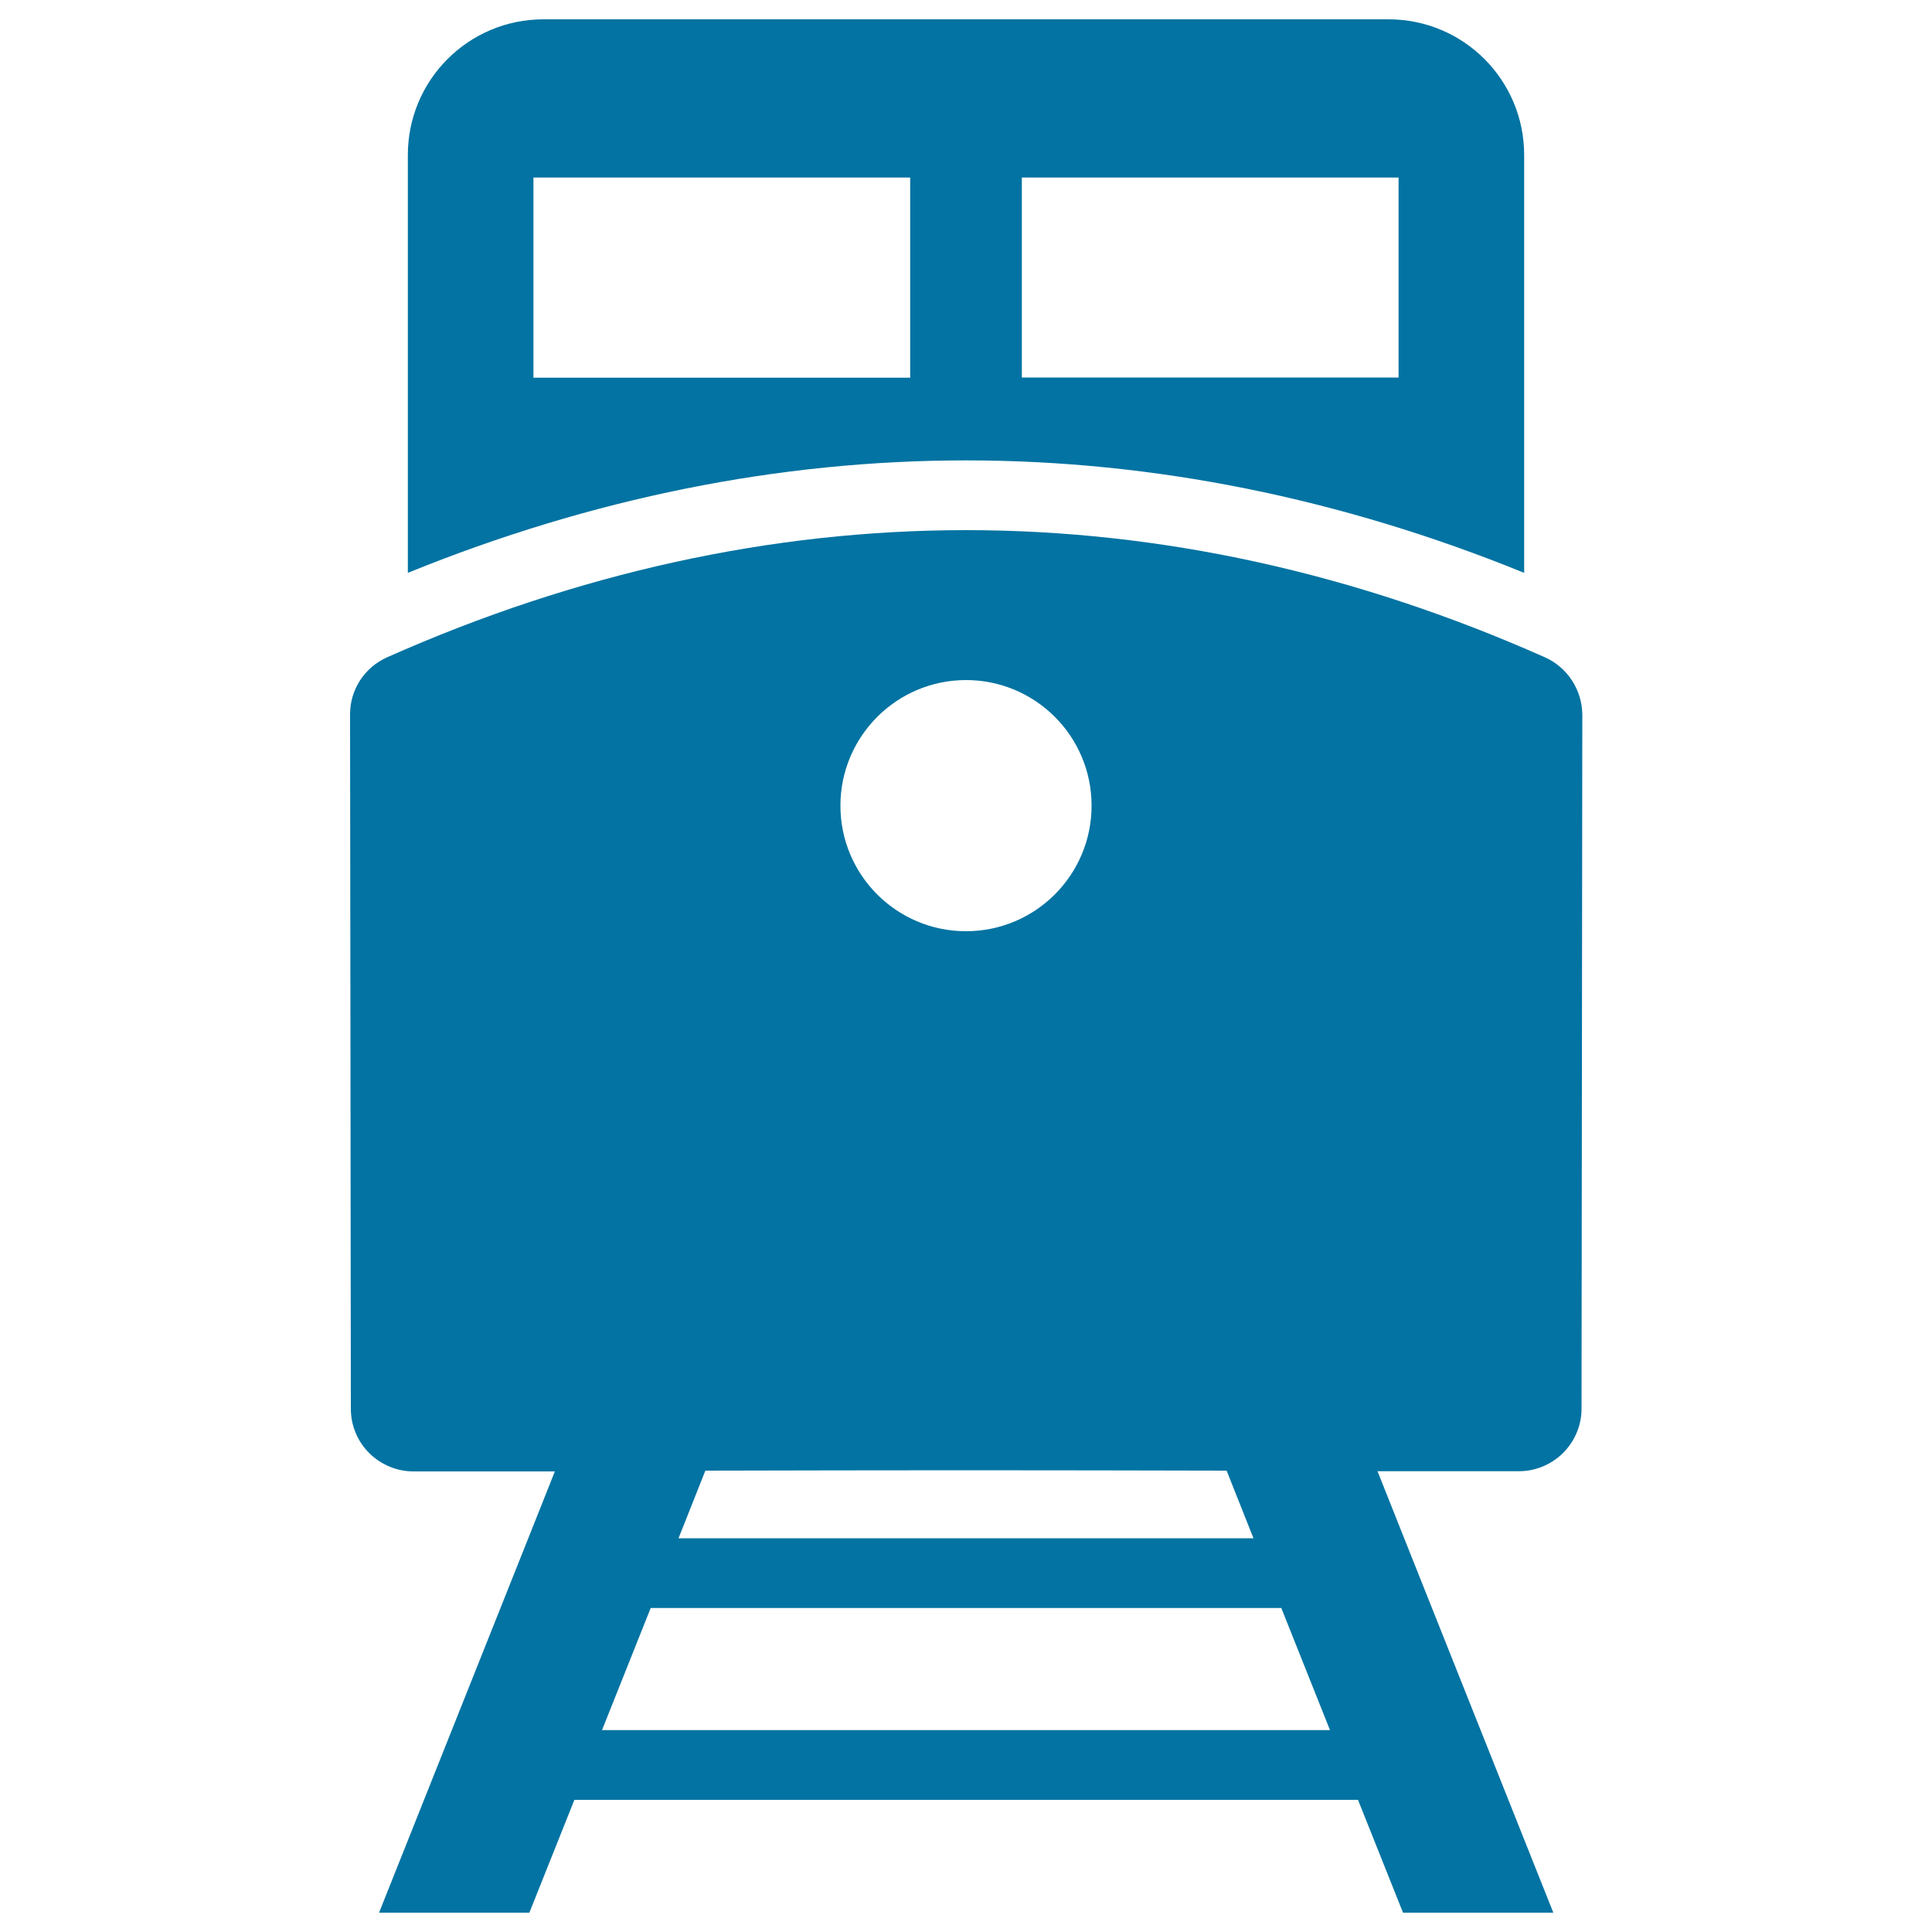
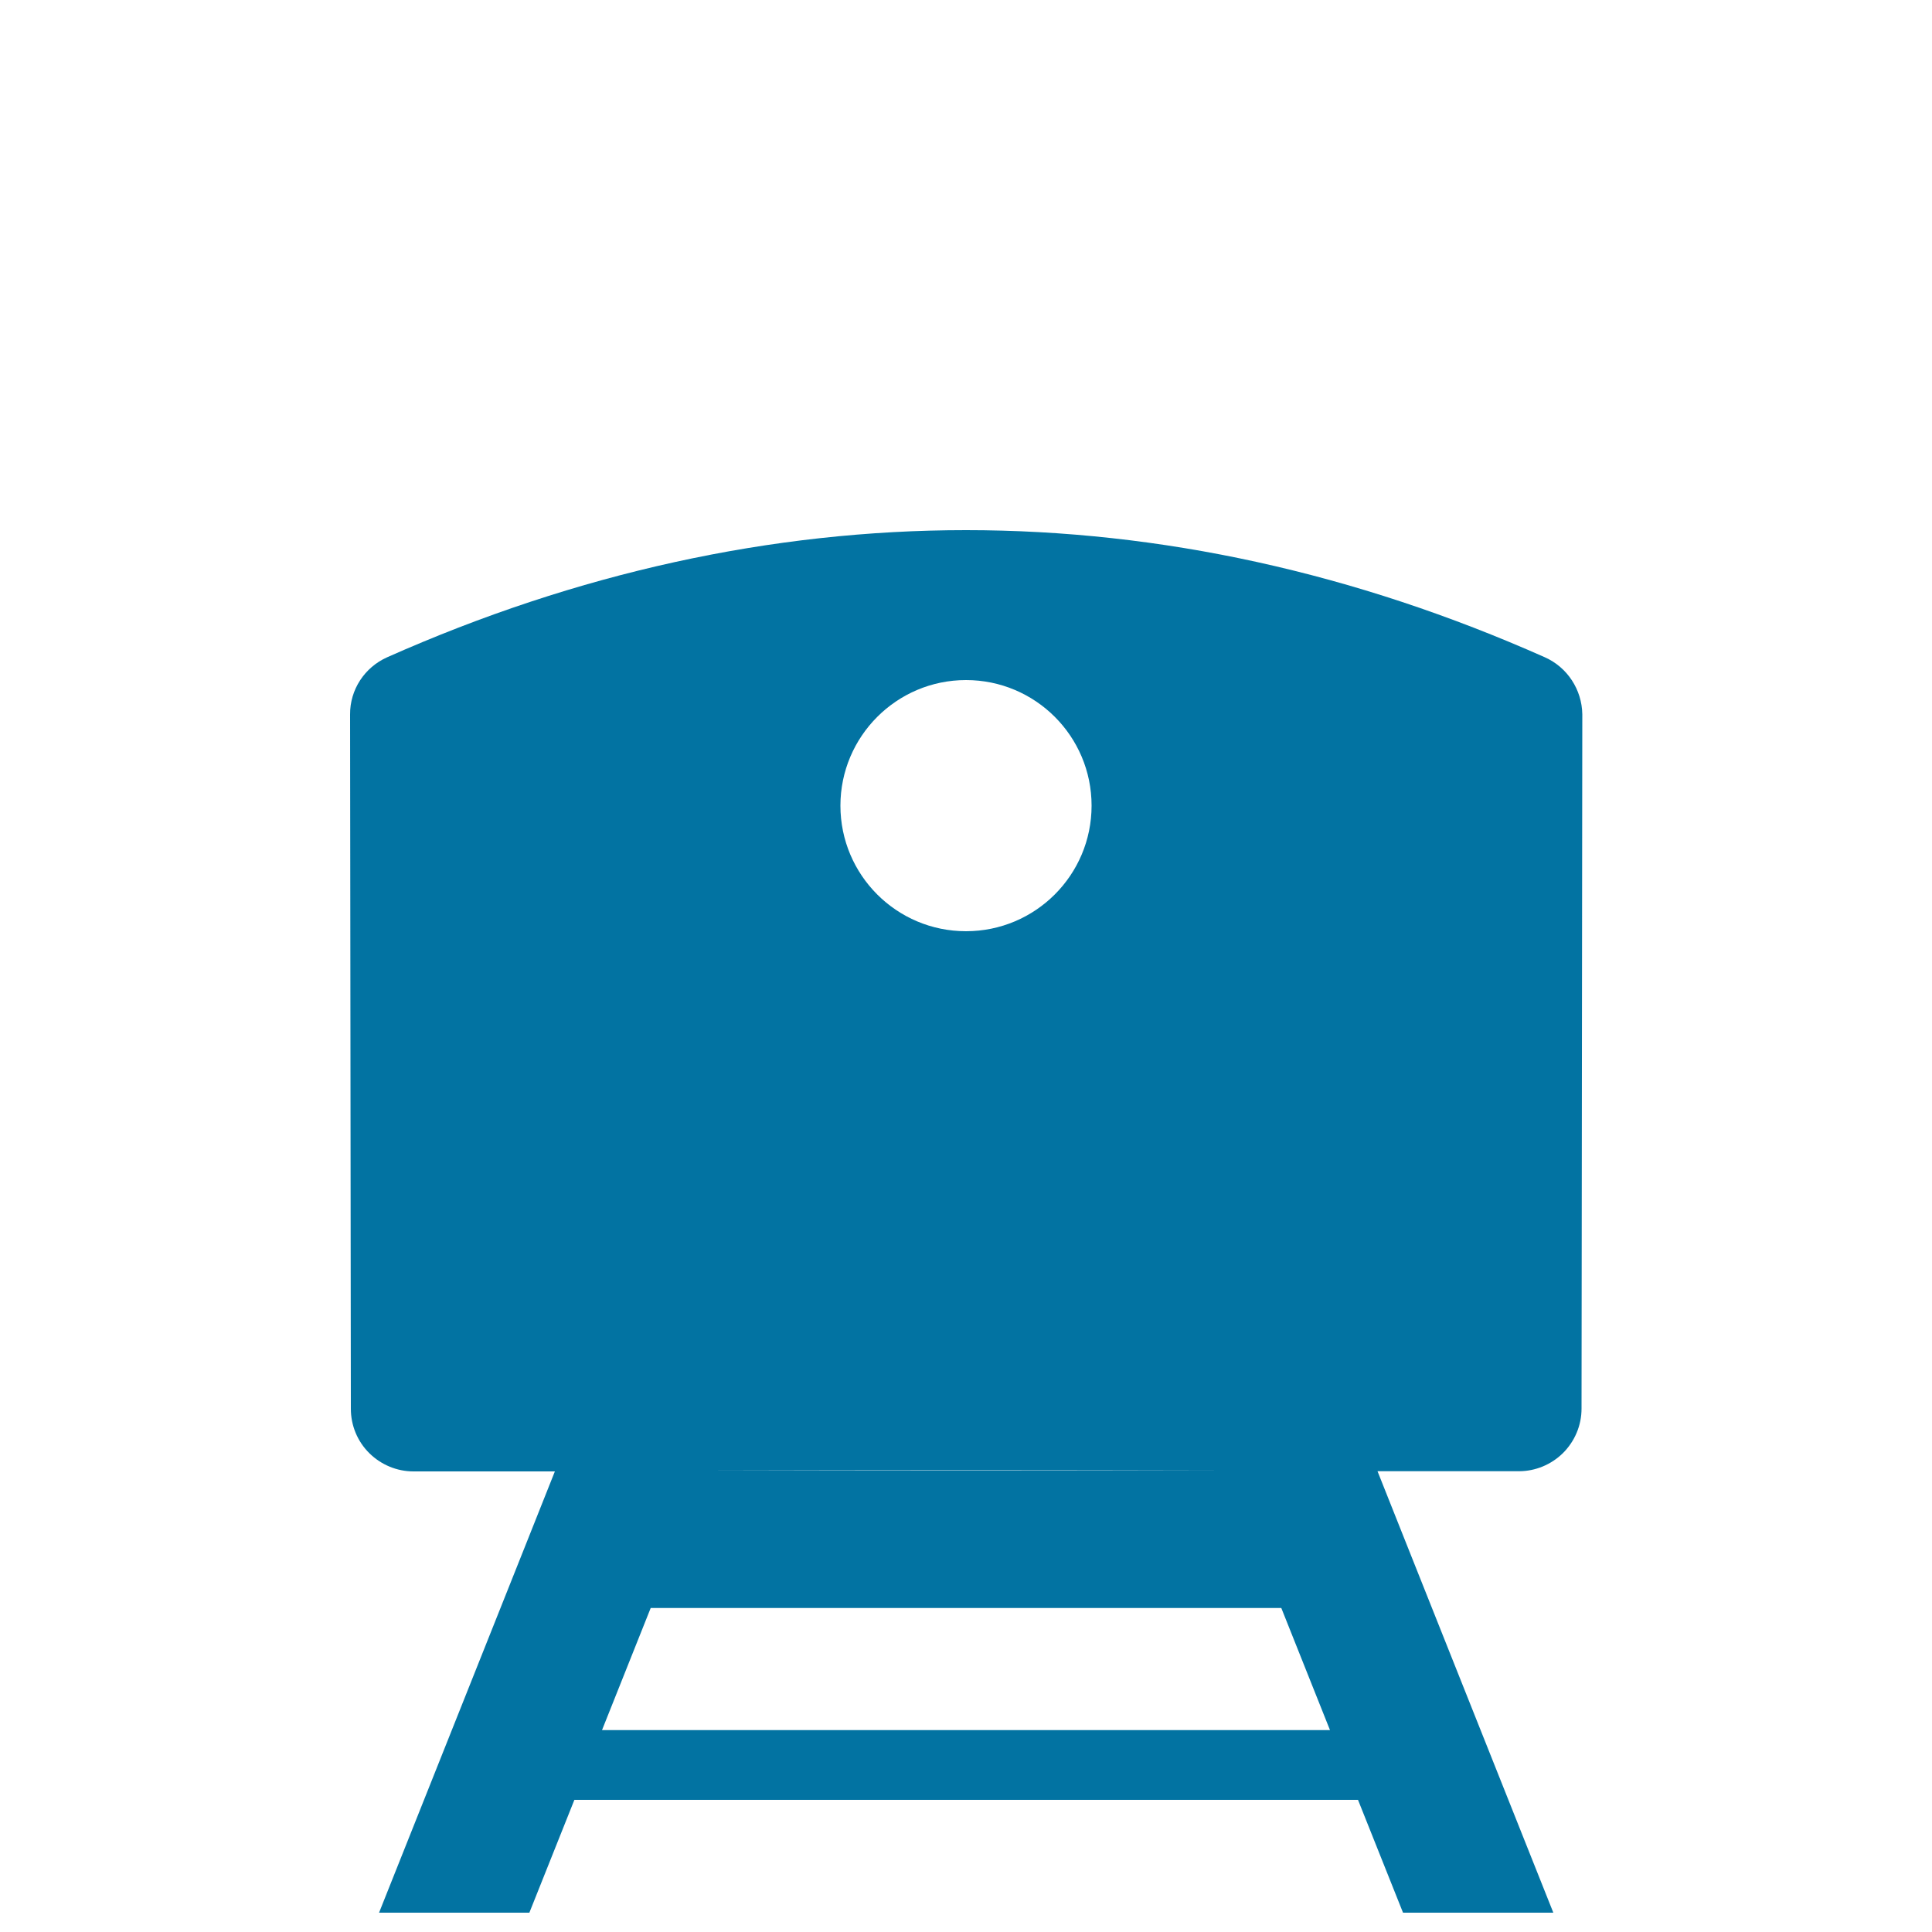
<svg xmlns="http://www.w3.org/2000/svg" viewBox="0 0 1000 1000" style="fill:#0273a2">
  <title>Train SVG icon</title>
  <g>
-     <path d="M788.9,296.5V80.2c0-38.8-31.4-70.2-70.2-70.2H281.3c-38.8,0-70.2,31.4-70.2,70.2v216.3c94.9-38.6,192-58.2,288.9-58.2C597,238.3,694,257.9,788.9,296.5z M528.9,91.9h195v103.5h-195V91.9z M471.1,195.5h-195V91.9h195V195.5z" />
-     <path d="M799.6,340.2c-98.3-43.7-199-65.8-299.6-65.8c-100.5,0-201.3,22.1-299.6,65.8c-11.7,5.2-19.3,16.8-19.2,29.6l0.4,359.4c0,8.6,3.4,16.9,9.6,23c6.1,6,14.3,9.4,22.8,9.4c0.1,0,0.2,0,0.2,0l73,0l-14.4,36.2L196.2,990h77.8l23.3-58.4h405.6l23.3,58.4h77.8l-76.6-192.3l-14.4-36.2l73,0c0.1,0,0.1,0,0.2,0c8.5,0,16.7-3.4,22.8-9.4c6.1-6.1,9.6-14.3,9.6-23l0.4-359.4C818.8,357,811.3,345.4,799.6,340.2z M500,352c35.9,0,65,29.1,65,65c0,35.9-29.1,65-65,65c-35.9,0-65-29.1-65-65C435,381.2,464.1,352,500,352z M365.1,761.2c45.1-0.1,90.1-0.2,134.9-0.2c44.7,0,89.8,0.1,134.9,0.2l13.9,35H351.2L365.1,761.2z M311.6,895.5l25.2-63.2h326.4l25.2,63.2H311.6z" />
+     <path d="M799.6,340.2c-98.3-43.7-199-65.8-299.6-65.8c-100.5,0-201.3,22.1-299.6,65.8c-11.7,5.2-19.3,16.8-19.2,29.6l0.4,359.4c0,8.6,3.4,16.9,9.6,23c6.1,6,14.3,9.4,22.8,9.4c0.1,0,0.2,0,0.2,0l73,0l-14.4,36.2L196.2,990h77.8l23.3-58.4h405.6l23.3,58.4h77.8l-76.6-192.3l-14.4-36.2l73,0c0.1,0,0.1,0,0.2,0c8.5,0,16.7-3.4,22.8-9.4c6.1-6.1,9.6-14.3,9.6-23l0.4-359.4C818.8,357,811.3,345.4,799.6,340.2z M500,352c35.9,0,65,29.1,65,65c0,35.9-29.1,65-65,65c-35.9,0-65-29.1-65-65C435,381.2,464.1,352,500,352z M365.1,761.2c45.1-0.1,90.1-0.2,134.9-0.2c44.7,0,89.8,0.1,134.9,0.2H351.2L365.1,761.2z M311.6,895.5l25.2-63.2h326.4l25.2,63.2H311.6z" />
  </g>
</svg>